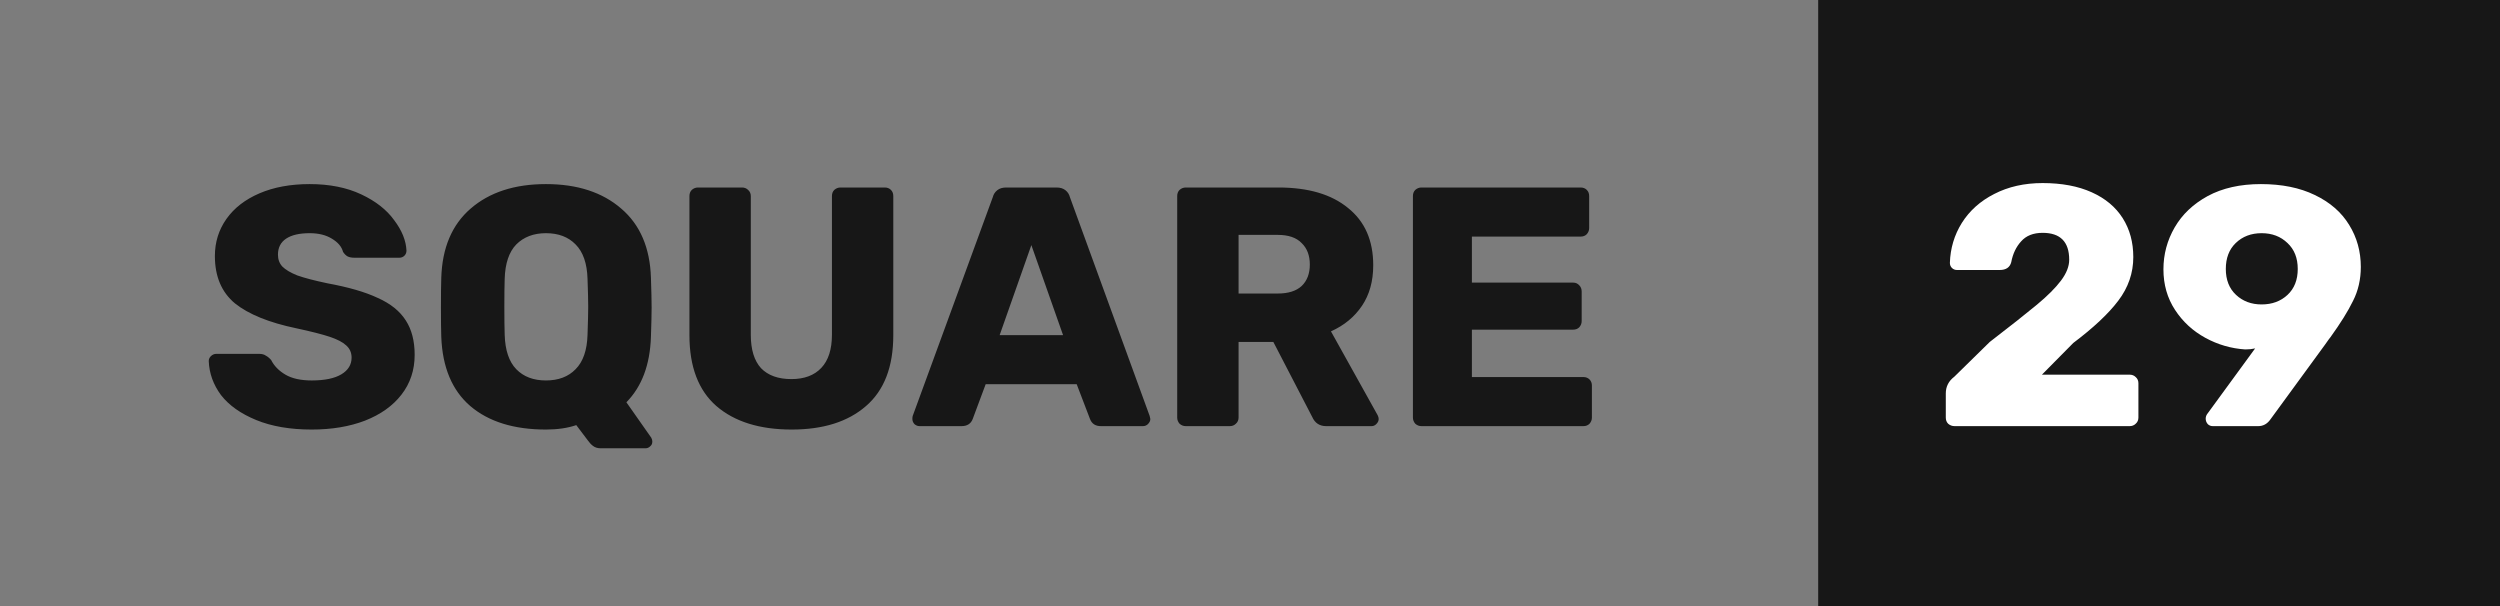
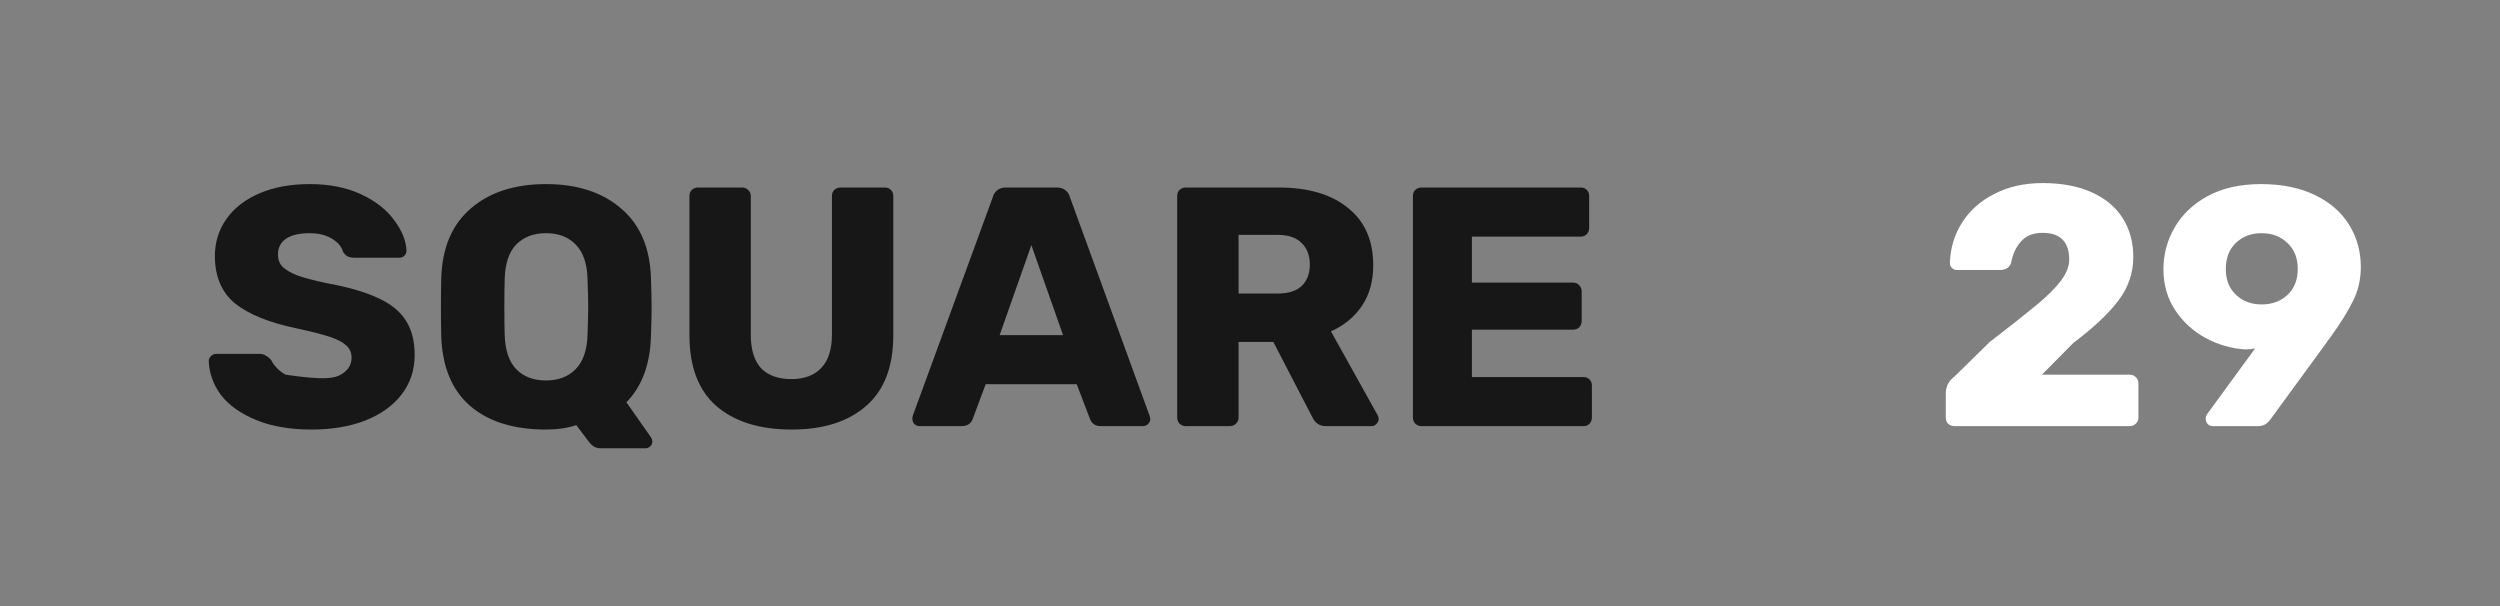
<svg xmlns="http://www.w3.org/2000/svg" width="264" height="64" viewBox="0 0 264 64" fill="none">
  <rect x="0" y="0" width="264" height="64" fill="#808080" stroke="none" />
-   <rect width="192" height="64" fill="#171717" fill-opacity="0.03" />
-   <path d="M32.916 45.36C30.636 45.36 28.68 45.024 27.048 44.352C25.416 43.68 24.18 42.804 23.34 41.724C22.524 40.62 22.092 39.42 22.044 38.124C22.044 37.932 22.116 37.764 22.26 37.62C22.428 37.452 22.62 37.368 22.836 37.368H27.372C27.66 37.368 27.888 37.428 28.056 37.548C28.248 37.644 28.44 37.8 28.632 38.016C28.944 38.64 29.448 39.156 30.144 39.564C30.84 39.972 31.764 40.176 32.916 40.176C34.284 40.176 35.328 39.96 36.048 39.528C36.768 39.096 37.128 38.508 37.128 37.764C37.128 37.236 36.936 36.804 36.552 36.468C36.192 36.132 35.616 35.832 34.824 35.568C34.032 35.304 32.856 35.004 31.296 34.668C28.416 34.068 26.256 33.192 24.816 32.04C23.4 30.864 22.692 29.196 22.692 27.036C22.692 25.572 23.1 24.264 23.916 23.112C24.732 21.96 25.896 21.06 27.408 20.412C28.92 19.764 30.684 19.44 32.7 19.44C34.788 19.44 36.6 19.8 38.136 20.52C39.672 21.24 40.836 22.152 41.628 23.256C42.444 24.336 42.876 25.404 42.924 26.46C42.924 26.676 42.852 26.856 42.708 27C42.564 27.144 42.384 27.216 42.168 27.216H37.416C37.128 27.216 36.888 27.168 36.696 27.072C36.528 26.976 36.372 26.82 36.228 26.604C36.084 26.052 35.688 25.584 35.04 25.2C34.416 24.816 33.636 24.624 32.7 24.624C31.62 24.624 30.792 24.816 30.216 25.2C29.64 25.584 29.352 26.148 29.352 26.892C29.352 27.396 29.508 27.816 29.82 28.152C30.156 28.488 30.684 28.8 31.404 29.088C32.148 29.352 33.204 29.628 34.572 29.916C36.804 30.324 38.58 30.84 39.9 31.464C41.244 32.064 42.228 32.856 42.852 33.84C43.476 34.8 43.788 36.012 43.788 37.476C43.788 39.084 43.32 40.488 42.384 41.688C41.472 42.864 40.188 43.776 38.532 44.424C36.9 45.048 35.028 45.36 32.916 45.36ZM63.447 47.34C63.111 47.34 62.835 47.256 62.619 47.088C62.427 46.944 62.247 46.752 62.079 46.512L60.855 44.892C59.943 45.204 58.875 45.36 57.651 45.36C54.267 45.36 51.603 44.532 49.659 42.876C47.739 41.22 46.719 38.784 46.599 35.568C46.575 34.872 46.563 33.84 46.563 32.472C46.563 31.08 46.575 30.036 46.599 29.34C46.695 26.172 47.727 23.736 49.695 22.032C51.687 20.304 54.339 19.44 57.651 19.44C60.963 19.44 63.615 20.304 65.607 22.032C67.599 23.736 68.643 26.172 68.739 29.34C68.787 30.732 68.811 31.776 68.811 32.472C68.811 33.144 68.787 34.176 68.739 35.568C68.643 38.52 67.779 40.824 66.147 42.48L68.775 46.224C68.847 46.368 68.883 46.488 68.883 46.584V46.656C68.883 46.848 68.811 47.004 68.667 47.124C68.523 47.268 68.355 47.34 68.163 47.34H63.447ZM57.651 40.176C58.971 40.176 60.015 39.78 60.783 38.988C61.575 38.196 61.995 36.984 62.043 35.352C62.091 33.96 62.115 32.976 62.115 32.4C62.115 31.776 62.091 30.792 62.043 29.448C61.995 27.816 61.575 26.604 60.783 25.812C60.015 25.02 58.971 24.624 57.651 24.624C56.355 24.624 55.311 25.02 54.519 25.812C53.751 26.604 53.343 27.816 53.295 29.448C53.271 30.12 53.259 31.104 53.259 32.4C53.259 33.672 53.271 34.656 53.295 35.352C53.343 36.984 53.751 38.196 54.519 38.988C55.287 39.78 56.331 40.176 57.651 40.176ZM83.604 45.36C80.22 45.36 77.568 44.532 75.648 42.876C73.752 41.22 72.804 38.724 72.804 35.388V20.7C72.804 20.436 72.888 20.22 73.056 20.052C73.248 19.884 73.464 19.8 73.704 19.8H78.348C78.612 19.8 78.828 19.884 78.996 20.052C79.188 20.22 79.284 20.436 79.284 20.7V35.352C79.284 36.912 79.644 38.088 80.364 38.88C81.108 39.648 82.176 40.032 83.568 40.032C84.936 40.032 85.992 39.636 86.736 38.844C87.48 38.052 87.852 36.888 87.852 35.352V20.7C87.852 20.436 87.936 20.22 88.104 20.052C88.296 19.884 88.512 19.8 88.752 19.8H93.432C93.696 19.8 93.912 19.884 94.08 20.052C94.248 20.22 94.332 20.436 94.332 20.7V35.388C94.332 38.724 93.372 41.22 91.452 42.876C89.556 44.532 86.94 45.36 83.604 45.36ZM97.103 45C96.911 45 96.731 44.928 96.563 44.784C96.419 44.616 96.347 44.436 96.347 44.244C96.347 44.1 96.359 43.992 96.383 43.92L104.843 20.808C104.915 20.52 105.071 20.28 105.311 20.088C105.551 19.896 105.863 19.8 106.247 19.8H111.575C111.959 19.8 112.271 19.896 112.511 20.088C112.751 20.28 112.907 20.52 112.979 20.808L121.403 43.92L121.475 44.244C121.475 44.436 121.391 44.616 121.223 44.784C121.079 44.928 120.899 45 120.683 45H116.255C115.679 45 115.295 44.748 115.103 44.244L113.699 40.572H104.087L102.719 44.244C102.527 44.748 102.131 45 101.531 45H97.103ZM112.259 35.388L108.911 25.884L105.563 35.388H112.259ZM125.213 45C124.973 45 124.757 44.916 124.565 44.748C124.397 44.556 124.313 44.34 124.313 44.1V20.7C124.313 20.436 124.397 20.22 124.565 20.052C124.757 19.884 124.973 19.8 125.213 19.8H135.005C138.149 19.8 140.597 20.52 142.349 21.96C144.125 23.376 145.013 25.392 145.013 28.008C145.013 29.688 144.617 31.116 143.825 32.292C143.033 33.468 141.941 34.368 140.549 34.992L145.481 43.848C145.553 43.992 145.589 44.124 145.589 44.244C145.589 44.436 145.505 44.616 145.337 44.784C145.193 44.928 145.025 45 144.833 45H140.045C139.349 45 138.857 44.676 138.569 44.028L134.465 36.108H130.793V44.1C130.793 44.364 130.697 44.58 130.505 44.748C130.337 44.916 130.121 45 129.857 45H125.213ZM134.933 30.996C136.037 30.996 136.877 30.732 137.453 30.204C138.029 29.652 138.317 28.896 138.317 27.936C138.317 26.976 138.029 26.22 137.453 25.668C136.901 25.092 136.061 24.804 134.933 24.804H130.793V30.996H134.933ZM150.104 45C149.864 45 149.648 44.916 149.456 44.748C149.288 44.556 149.204 44.34 149.204 44.1V20.7C149.204 20.436 149.288 20.22 149.456 20.052C149.648 19.884 149.864 19.8 150.104 19.8H166.916C167.18 19.8 167.396 19.884 167.564 20.052C167.732 20.22 167.816 20.436 167.816 20.7V24.084C167.816 24.324 167.732 24.54 167.564 24.732C167.396 24.9 167.18 24.984 166.916 24.984H155.432V29.844H166.124C166.388 29.844 166.604 29.94 166.772 30.132C166.94 30.3 167.024 30.516 167.024 30.78V33.912C167.024 34.152 166.94 34.368 166.772 34.56C166.604 34.728 166.388 34.812 166.124 34.812H155.432V39.816H167.204C167.468 39.816 167.684 39.9 167.852 40.068C168.02 40.236 168.104 40.452 168.104 40.716V44.1C168.104 44.34 168.02 44.556 167.852 44.748C167.684 44.916 167.468 45 167.204 45H150.104Z" fill="#171717" />
-   <rect x="192" width="72" height="64" fill="#171717" />
+   <path d="M32.916 45.36C30.636 45.36 28.68 45.024 27.048 44.352C25.416 43.68 24.18 42.804 23.34 41.724C22.524 40.62 22.092 39.42 22.044 38.124C22.044 37.932 22.116 37.764 22.26 37.62C22.428 37.452 22.62 37.368 22.836 37.368H27.372C27.66 37.368 27.888 37.428 28.056 37.548C28.248 37.644 28.44 37.8 28.632 38.016C28.944 38.64 29.448 39.156 30.144 39.564C34.284 40.176 35.328 39.96 36.048 39.528C36.768 39.096 37.128 38.508 37.128 37.764C37.128 37.236 36.936 36.804 36.552 36.468C36.192 36.132 35.616 35.832 34.824 35.568C34.032 35.304 32.856 35.004 31.296 34.668C28.416 34.068 26.256 33.192 24.816 32.04C23.4 30.864 22.692 29.196 22.692 27.036C22.692 25.572 23.1 24.264 23.916 23.112C24.732 21.96 25.896 21.06 27.408 20.412C28.92 19.764 30.684 19.44 32.7 19.44C34.788 19.44 36.6 19.8 38.136 20.52C39.672 21.24 40.836 22.152 41.628 23.256C42.444 24.336 42.876 25.404 42.924 26.46C42.924 26.676 42.852 26.856 42.708 27C42.564 27.144 42.384 27.216 42.168 27.216H37.416C37.128 27.216 36.888 27.168 36.696 27.072C36.528 26.976 36.372 26.82 36.228 26.604C36.084 26.052 35.688 25.584 35.04 25.2C34.416 24.816 33.636 24.624 32.7 24.624C31.62 24.624 30.792 24.816 30.216 25.2C29.64 25.584 29.352 26.148 29.352 26.892C29.352 27.396 29.508 27.816 29.82 28.152C30.156 28.488 30.684 28.8 31.404 29.088C32.148 29.352 33.204 29.628 34.572 29.916C36.804 30.324 38.58 30.84 39.9 31.464C41.244 32.064 42.228 32.856 42.852 33.84C43.476 34.8 43.788 36.012 43.788 37.476C43.788 39.084 43.32 40.488 42.384 41.688C41.472 42.864 40.188 43.776 38.532 44.424C36.9 45.048 35.028 45.36 32.916 45.36ZM63.447 47.34C63.111 47.34 62.835 47.256 62.619 47.088C62.427 46.944 62.247 46.752 62.079 46.512L60.855 44.892C59.943 45.204 58.875 45.36 57.651 45.36C54.267 45.36 51.603 44.532 49.659 42.876C47.739 41.22 46.719 38.784 46.599 35.568C46.575 34.872 46.563 33.84 46.563 32.472C46.563 31.08 46.575 30.036 46.599 29.34C46.695 26.172 47.727 23.736 49.695 22.032C51.687 20.304 54.339 19.44 57.651 19.44C60.963 19.44 63.615 20.304 65.607 22.032C67.599 23.736 68.643 26.172 68.739 29.34C68.787 30.732 68.811 31.776 68.811 32.472C68.811 33.144 68.787 34.176 68.739 35.568C68.643 38.52 67.779 40.824 66.147 42.48L68.775 46.224C68.847 46.368 68.883 46.488 68.883 46.584V46.656C68.883 46.848 68.811 47.004 68.667 47.124C68.523 47.268 68.355 47.34 68.163 47.34H63.447ZM57.651 40.176C58.971 40.176 60.015 39.78 60.783 38.988C61.575 38.196 61.995 36.984 62.043 35.352C62.091 33.96 62.115 32.976 62.115 32.4C62.115 31.776 62.091 30.792 62.043 29.448C61.995 27.816 61.575 26.604 60.783 25.812C60.015 25.02 58.971 24.624 57.651 24.624C56.355 24.624 55.311 25.02 54.519 25.812C53.751 26.604 53.343 27.816 53.295 29.448C53.271 30.12 53.259 31.104 53.259 32.4C53.259 33.672 53.271 34.656 53.295 35.352C53.343 36.984 53.751 38.196 54.519 38.988C55.287 39.78 56.331 40.176 57.651 40.176ZM83.604 45.36C80.22 45.36 77.568 44.532 75.648 42.876C73.752 41.22 72.804 38.724 72.804 35.388V20.7C72.804 20.436 72.888 20.22 73.056 20.052C73.248 19.884 73.464 19.8 73.704 19.8H78.348C78.612 19.8 78.828 19.884 78.996 20.052C79.188 20.22 79.284 20.436 79.284 20.7V35.352C79.284 36.912 79.644 38.088 80.364 38.88C81.108 39.648 82.176 40.032 83.568 40.032C84.936 40.032 85.992 39.636 86.736 38.844C87.48 38.052 87.852 36.888 87.852 35.352V20.7C87.852 20.436 87.936 20.22 88.104 20.052C88.296 19.884 88.512 19.8 88.752 19.8H93.432C93.696 19.8 93.912 19.884 94.08 20.052C94.248 20.22 94.332 20.436 94.332 20.7V35.388C94.332 38.724 93.372 41.22 91.452 42.876C89.556 44.532 86.94 45.36 83.604 45.36ZM97.103 45C96.911 45 96.731 44.928 96.563 44.784C96.419 44.616 96.347 44.436 96.347 44.244C96.347 44.1 96.359 43.992 96.383 43.92L104.843 20.808C104.915 20.52 105.071 20.28 105.311 20.088C105.551 19.896 105.863 19.8 106.247 19.8H111.575C111.959 19.8 112.271 19.896 112.511 20.088C112.751 20.28 112.907 20.52 112.979 20.808L121.403 43.92L121.475 44.244C121.475 44.436 121.391 44.616 121.223 44.784C121.079 44.928 120.899 45 120.683 45H116.255C115.679 45 115.295 44.748 115.103 44.244L113.699 40.572H104.087L102.719 44.244C102.527 44.748 102.131 45 101.531 45H97.103ZM112.259 35.388L108.911 25.884L105.563 35.388H112.259ZM125.213 45C124.973 45 124.757 44.916 124.565 44.748C124.397 44.556 124.313 44.34 124.313 44.1V20.7C124.313 20.436 124.397 20.22 124.565 20.052C124.757 19.884 124.973 19.8 125.213 19.8H135.005C138.149 19.8 140.597 20.52 142.349 21.96C144.125 23.376 145.013 25.392 145.013 28.008C145.013 29.688 144.617 31.116 143.825 32.292C143.033 33.468 141.941 34.368 140.549 34.992L145.481 43.848C145.553 43.992 145.589 44.124 145.589 44.244C145.589 44.436 145.505 44.616 145.337 44.784C145.193 44.928 145.025 45 144.833 45H140.045C139.349 45 138.857 44.676 138.569 44.028L134.465 36.108H130.793V44.1C130.793 44.364 130.697 44.58 130.505 44.748C130.337 44.916 130.121 45 129.857 45H125.213ZM134.933 30.996C136.037 30.996 136.877 30.732 137.453 30.204C138.029 29.652 138.317 28.896 138.317 27.936C138.317 26.976 138.029 26.22 137.453 25.668C136.901 25.092 136.061 24.804 134.933 24.804H130.793V30.996H134.933ZM150.104 45C149.864 45 149.648 44.916 149.456 44.748C149.288 44.556 149.204 44.34 149.204 44.1V20.7C149.204 20.436 149.288 20.22 149.456 20.052C149.648 19.884 149.864 19.8 150.104 19.8H166.916C167.18 19.8 167.396 19.884 167.564 20.052C167.732 20.22 167.816 20.436 167.816 20.7V24.084C167.816 24.324 167.732 24.54 167.564 24.732C167.396 24.9 167.18 24.984 166.916 24.984H155.432V29.844H166.124C166.388 29.844 166.604 29.94 166.772 30.132C166.94 30.3 167.024 30.516 167.024 30.78V33.912C167.024 34.152 166.94 34.368 166.772 34.56C166.604 34.728 166.388 34.812 166.124 34.812H155.432V39.816H167.204C167.468 39.816 167.684 39.9 167.852 40.068C168.02 40.236 168.104 40.452 168.104 40.716V44.1C168.104 44.34 168.02 44.556 167.852 44.748C167.684 44.916 167.468 45 167.204 45H150.104Z" fill="#171717" />
  <path d="M206.412 45C206.148 45 205.92 44.916 205.728 44.748C205.56 44.58 205.476 44.364 205.476 44.1V41.544C205.476 40.824 205.776 40.236 206.376 39.78L210.12 36.108C212.304 34.428 213.96 33.12 215.088 32.184C216.216 31.248 217.068 30.396 217.644 29.628C218.22 28.86 218.508 28.128 218.508 27.432C218.508 25.536 217.572 24.588 215.7 24.588C214.716 24.588 213.96 24.888 213.432 25.488C212.904 26.064 212.556 26.796 212.388 27.684C212.244 28.236 211.836 28.512 211.164 28.512H206.664C206.448 28.512 206.268 28.44 206.124 28.296C205.98 28.152 205.908 27.972 205.908 27.756C205.956 26.22 206.376 24.816 207.168 23.544C207.984 22.248 209.124 21.228 210.588 20.484C212.076 19.716 213.78 19.332 215.7 19.332C217.716 19.332 219.444 19.656 220.884 20.304C222.324 20.952 223.416 21.864 224.16 23.04C224.904 24.216 225.276 25.584 225.276 27.144C225.276 28.824 224.748 30.36 223.692 31.752C222.66 33.12 221.076 34.608 218.94 36.216L215.628 39.564H224.88C225.144 39.564 225.36 39.648 225.528 39.816C225.72 39.984 225.816 40.2 225.816 40.464V44.1C225.816 44.364 225.72 44.58 225.528 44.748C225.36 44.916 225.144 45 224.88 45H206.412ZM233.678 45C233.462 45 233.282 44.928 233.138 44.784C232.994 44.616 232.922 44.424 232.922 44.208C232.922 44.04 232.97 43.884 233.066 43.74L238.142 36.792C237.83 36.864 237.482 36.9 237.098 36.9C235.61 36.804 234.206 36.396 232.886 35.676C231.566 34.956 230.498 33.972 229.682 32.724C228.866 31.476 228.458 30.048 228.458 28.44C228.458 26.856 228.854 25.38 229.646 24.012C230.438 22.644 231.602 21.54 233.138 20.7C234.698 19.86 236.57 19.44 238.754 19.44C240.962 19.44 242.858 19.824 244.442 20.592C246.05 21.36 247.262 22.416 248.078 23.76C248.894 25.08 249.302 26.556 249.302 28.188C249.302 29.508 249.026 30.708 248.474 31.788C247.946 32.868 247.154 34.14 246.098 35.604C246.05 35.652 245.858 35.916 245.522 36.396L239.762 44.28C239.426 44.76 238.994 45 238.466 45H233.678ZM238.826 32.148C239.93 32.148 240.842 31.812 241.562 31.14C242.282 30.468 242.642 29.556 242.642 28.404C242.642 27.252 242.282 26.34 241.562 25.668C240.842 24.972 239.93 24.624 238.826 24.624C237.722 24.624 236.81 24.972 236.09 25.668C235.394 26.34 235.046 27.252 235.046 28.404C235.046 29.556 235.406 30.468 236.126 31.14C236.846 31.812 237.746 32.148 238.826 32.148Z" fill="white" />
</svg>